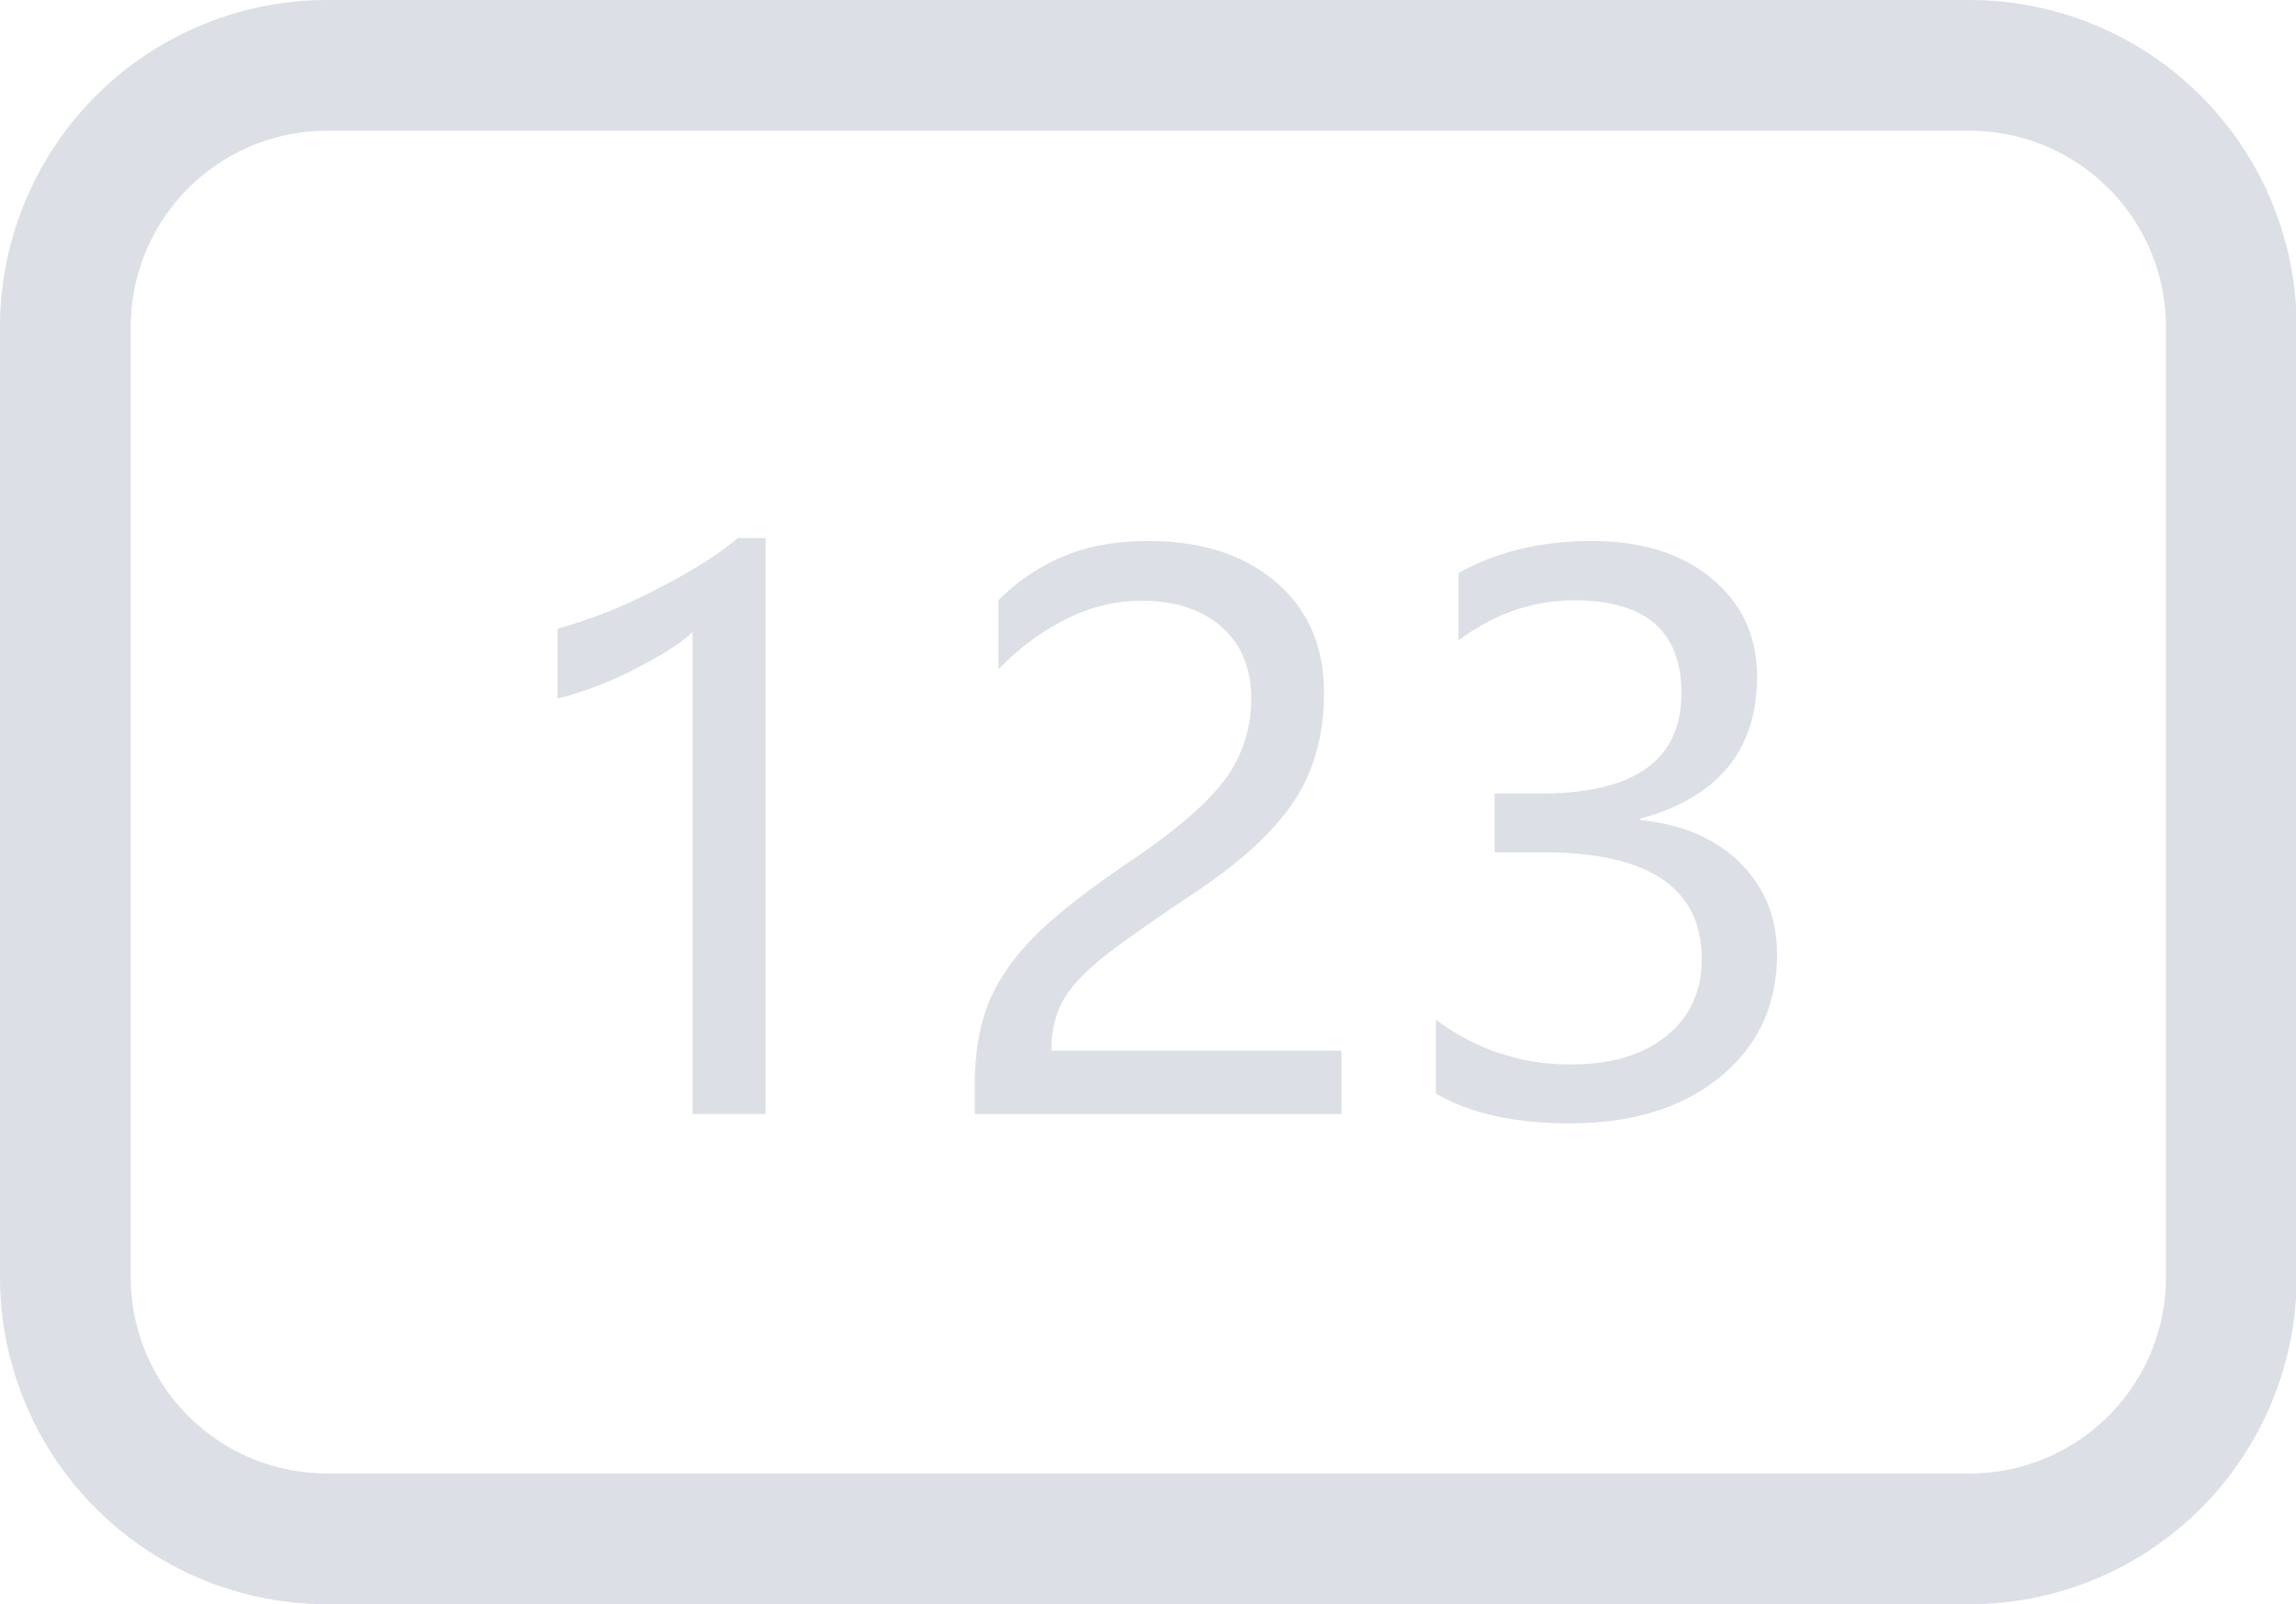
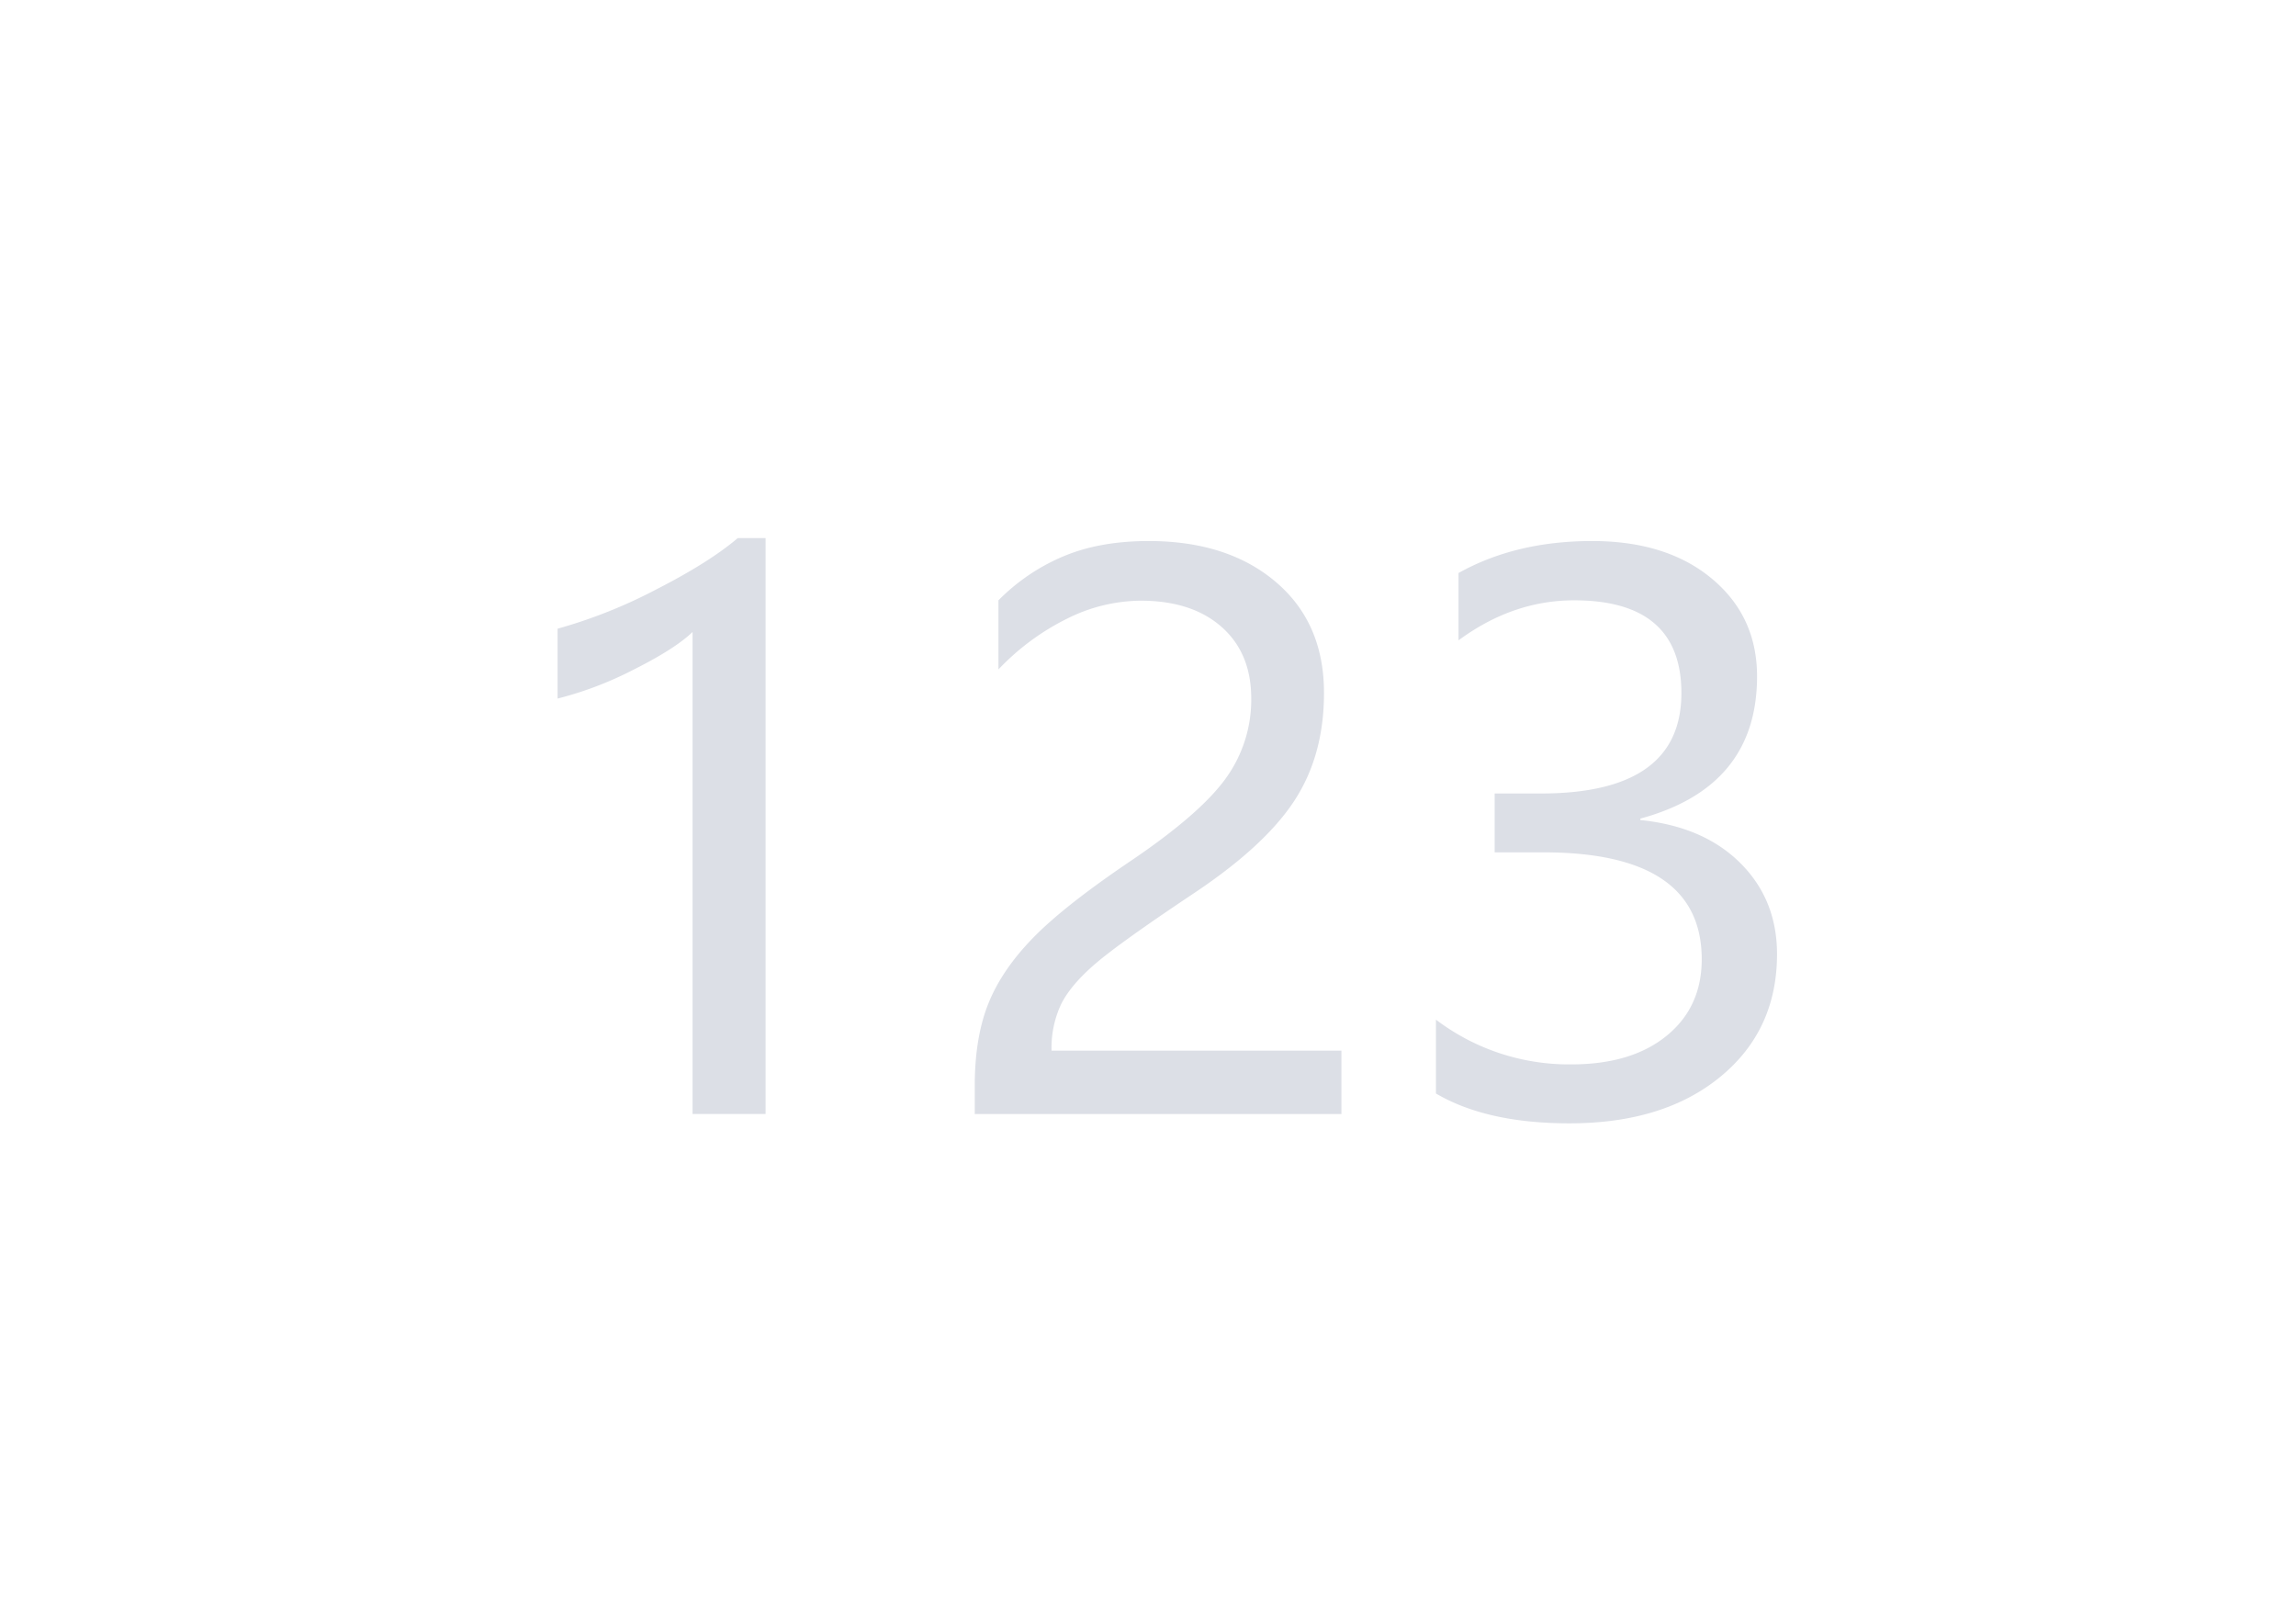
<svg xmlns="http://www.w3.org/2000/svg" t="1659510633491" class="icon" viewBox="0 0 1466 1024" version="1.1" p-id="4609" width="22.906" height="16">
  <defs>
    <style type="text/css">@font-face { font-family: feedback-iconfont; src: url("//at.alicdn.com/t/font_1031158_u69w8yhxdu.woff2?t=1630033759944") format("woff2"), url("//at.alicdn.com/t/font_1031158_u69w8yhxdu.woff?t=1630033759944") format("woff"), url("//at.alicdn.com/t/font_1031158_u69w8yhxdu.ttf?t=1630033759944") format("truetype"); }
</style>
  </defs>
-   <path d="M 1257.77 0 H 208.664 A 208.894 208.894 0 0 0 0 208.664 v 606.671 a 208.894 208.894 0 0 0 208.664 208.664 h 1049.1 a 208.894 208.894 0 0 0 208.664 -208.664 V 208.664 a 208.894 208.894 0 0 0 -208.664 -208.664 Z m 125.199 815.336 a 125.345 125.345 0 0 1 -125.199 125.199 H 208.664 a 125.345 125.345 0 0 1 -125.199 -125.199 V 208.664 a 125.345 125.345 0 0 1 125.199 -125.199 h 1049.1 a 125.345 125.345 0 0 1 125.199 125.199 Z" fill="#DCDFE6" p-id="4610" />
  <path d="M 419.249 376.118 a 320.863 320.863 0 0 1 -63.225 25.186 v 44.592 a 227.632 227.632 0 0 0 48.786 -18.592 q 26.334 -13.229 37.393 -23.913 v 307.676 h 46.616 V 343.483 h -17.778 q -18.133 15.42 -51.791 32.635 Z M 677.659 640.704 q 6.26 -12.311 21.993 -25.77 t 62.391 -44.592 q 45.677 -30.423 64.54 -59.449 t 18.78 -68.713 q 0 -44.592 -30.757 -70.716 t -81.171 -26.125 q -31.3 0 -54.441 9.765 a 127.974 127.974 0 0 0 -41.483 28.086 v 44.112 a 155.267 155.267 0 0 1 43.986 -32.489 a 106.419 106.419 0 0 1 46.741 -11.393 q 32.719 0 51.686 16.693 t 18.988 45.614 a 85.552 85.552 0 0 1 -16.088 50.893 q -16.005 22.411 -59.741 52.166 q -42.776 28.796 -62.975 49.349 t -28.963 42.255 q -8.764 21.722 -8.764 52.834 v 17.883 h 234.122 V 670.648 h -185.085 a 65.479 65.479 0 0 1 6.239 -29.943 Z M 1047.37 523.435 v -0.918 q 74.514 -20.22 74.514 -90.79 q 0 -38.311 -28.837 -62.349 t -76.455 -24.038 q -48.786 0 -85.323 20.428 v 42.964 q 34.617 -25.541 73.805 -25.541 q 68.484 0 68.504 59.219 q 0 64.081 -89.726 64.081 h -29.505 v 37.56 h 31.008 q 101.202 0 101.202 68.254 q 0 30.632 -22.473 48.89 t -60.951 18.216 a 140.431 140.431 0 0 1 -86.283 -28.566 v 47.137 q 32.426 19.072 85.323 19.051 q 60.095 0 96.278 -29.714 t 36.182 -78.27 q 0 -34.805 -23.433 -58.155 t -63.831 -27.46 Z" fill="#DCDFE6" p-id="4611" />
</svg>